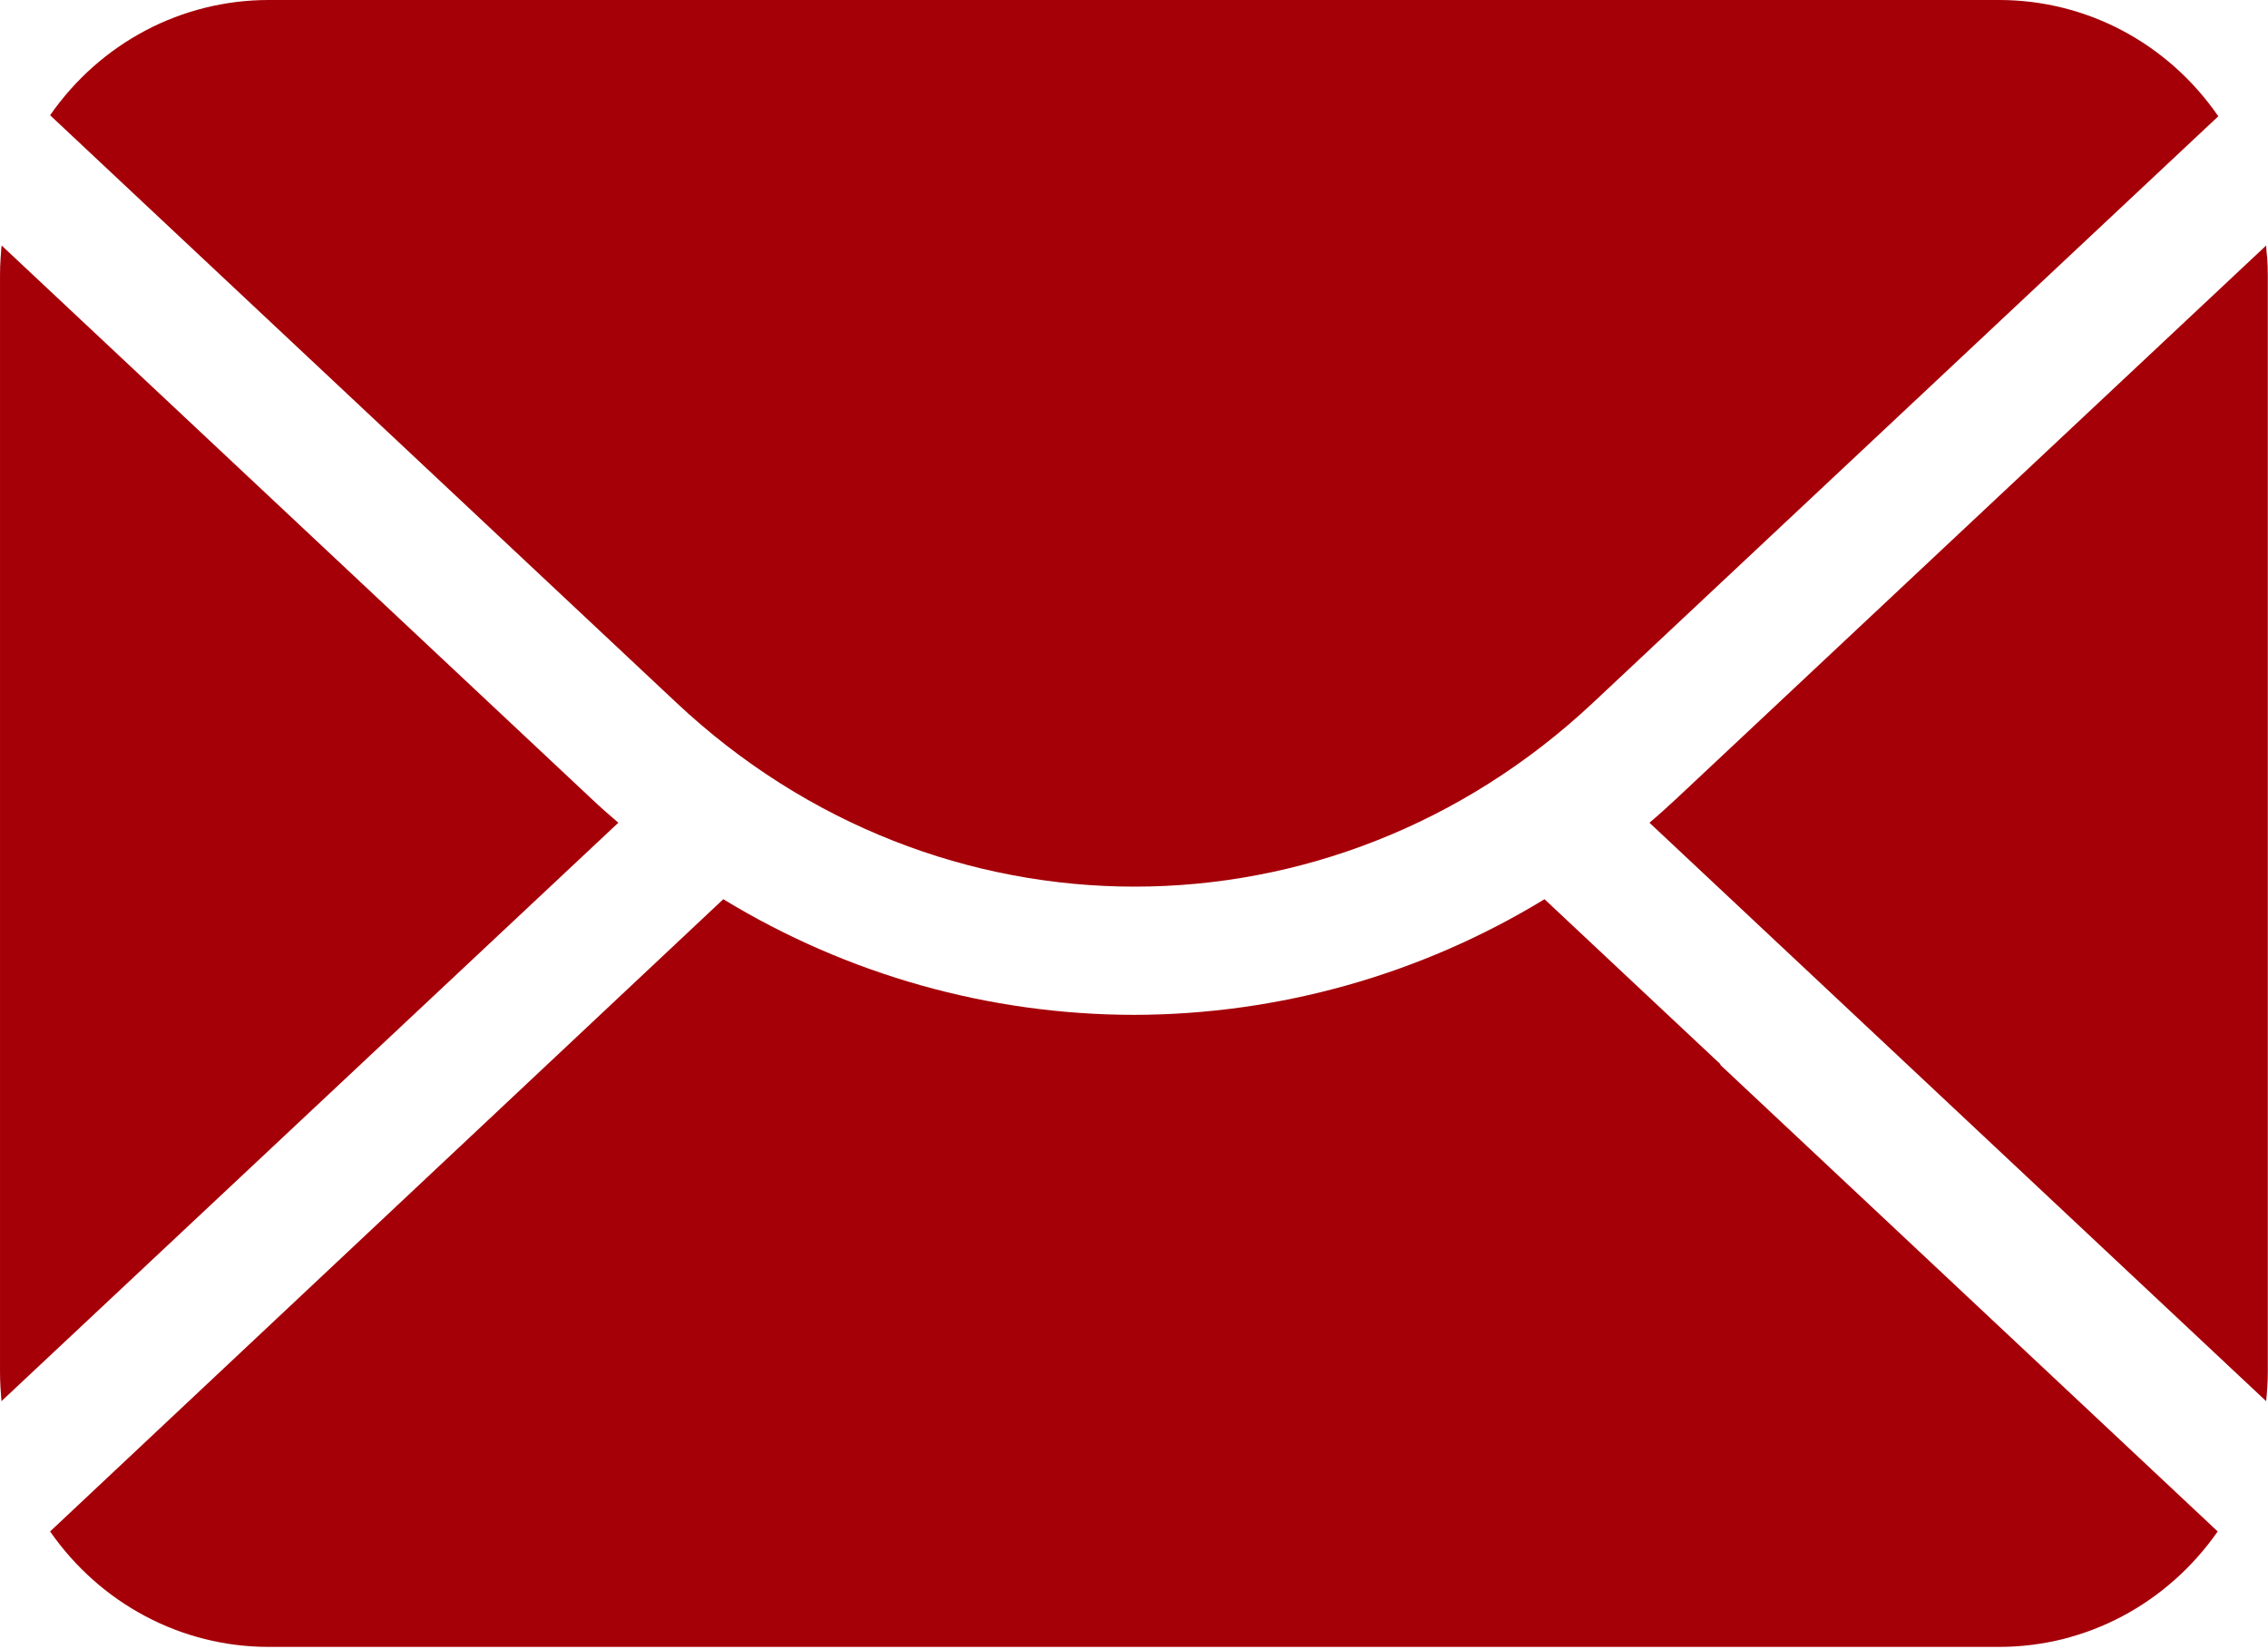
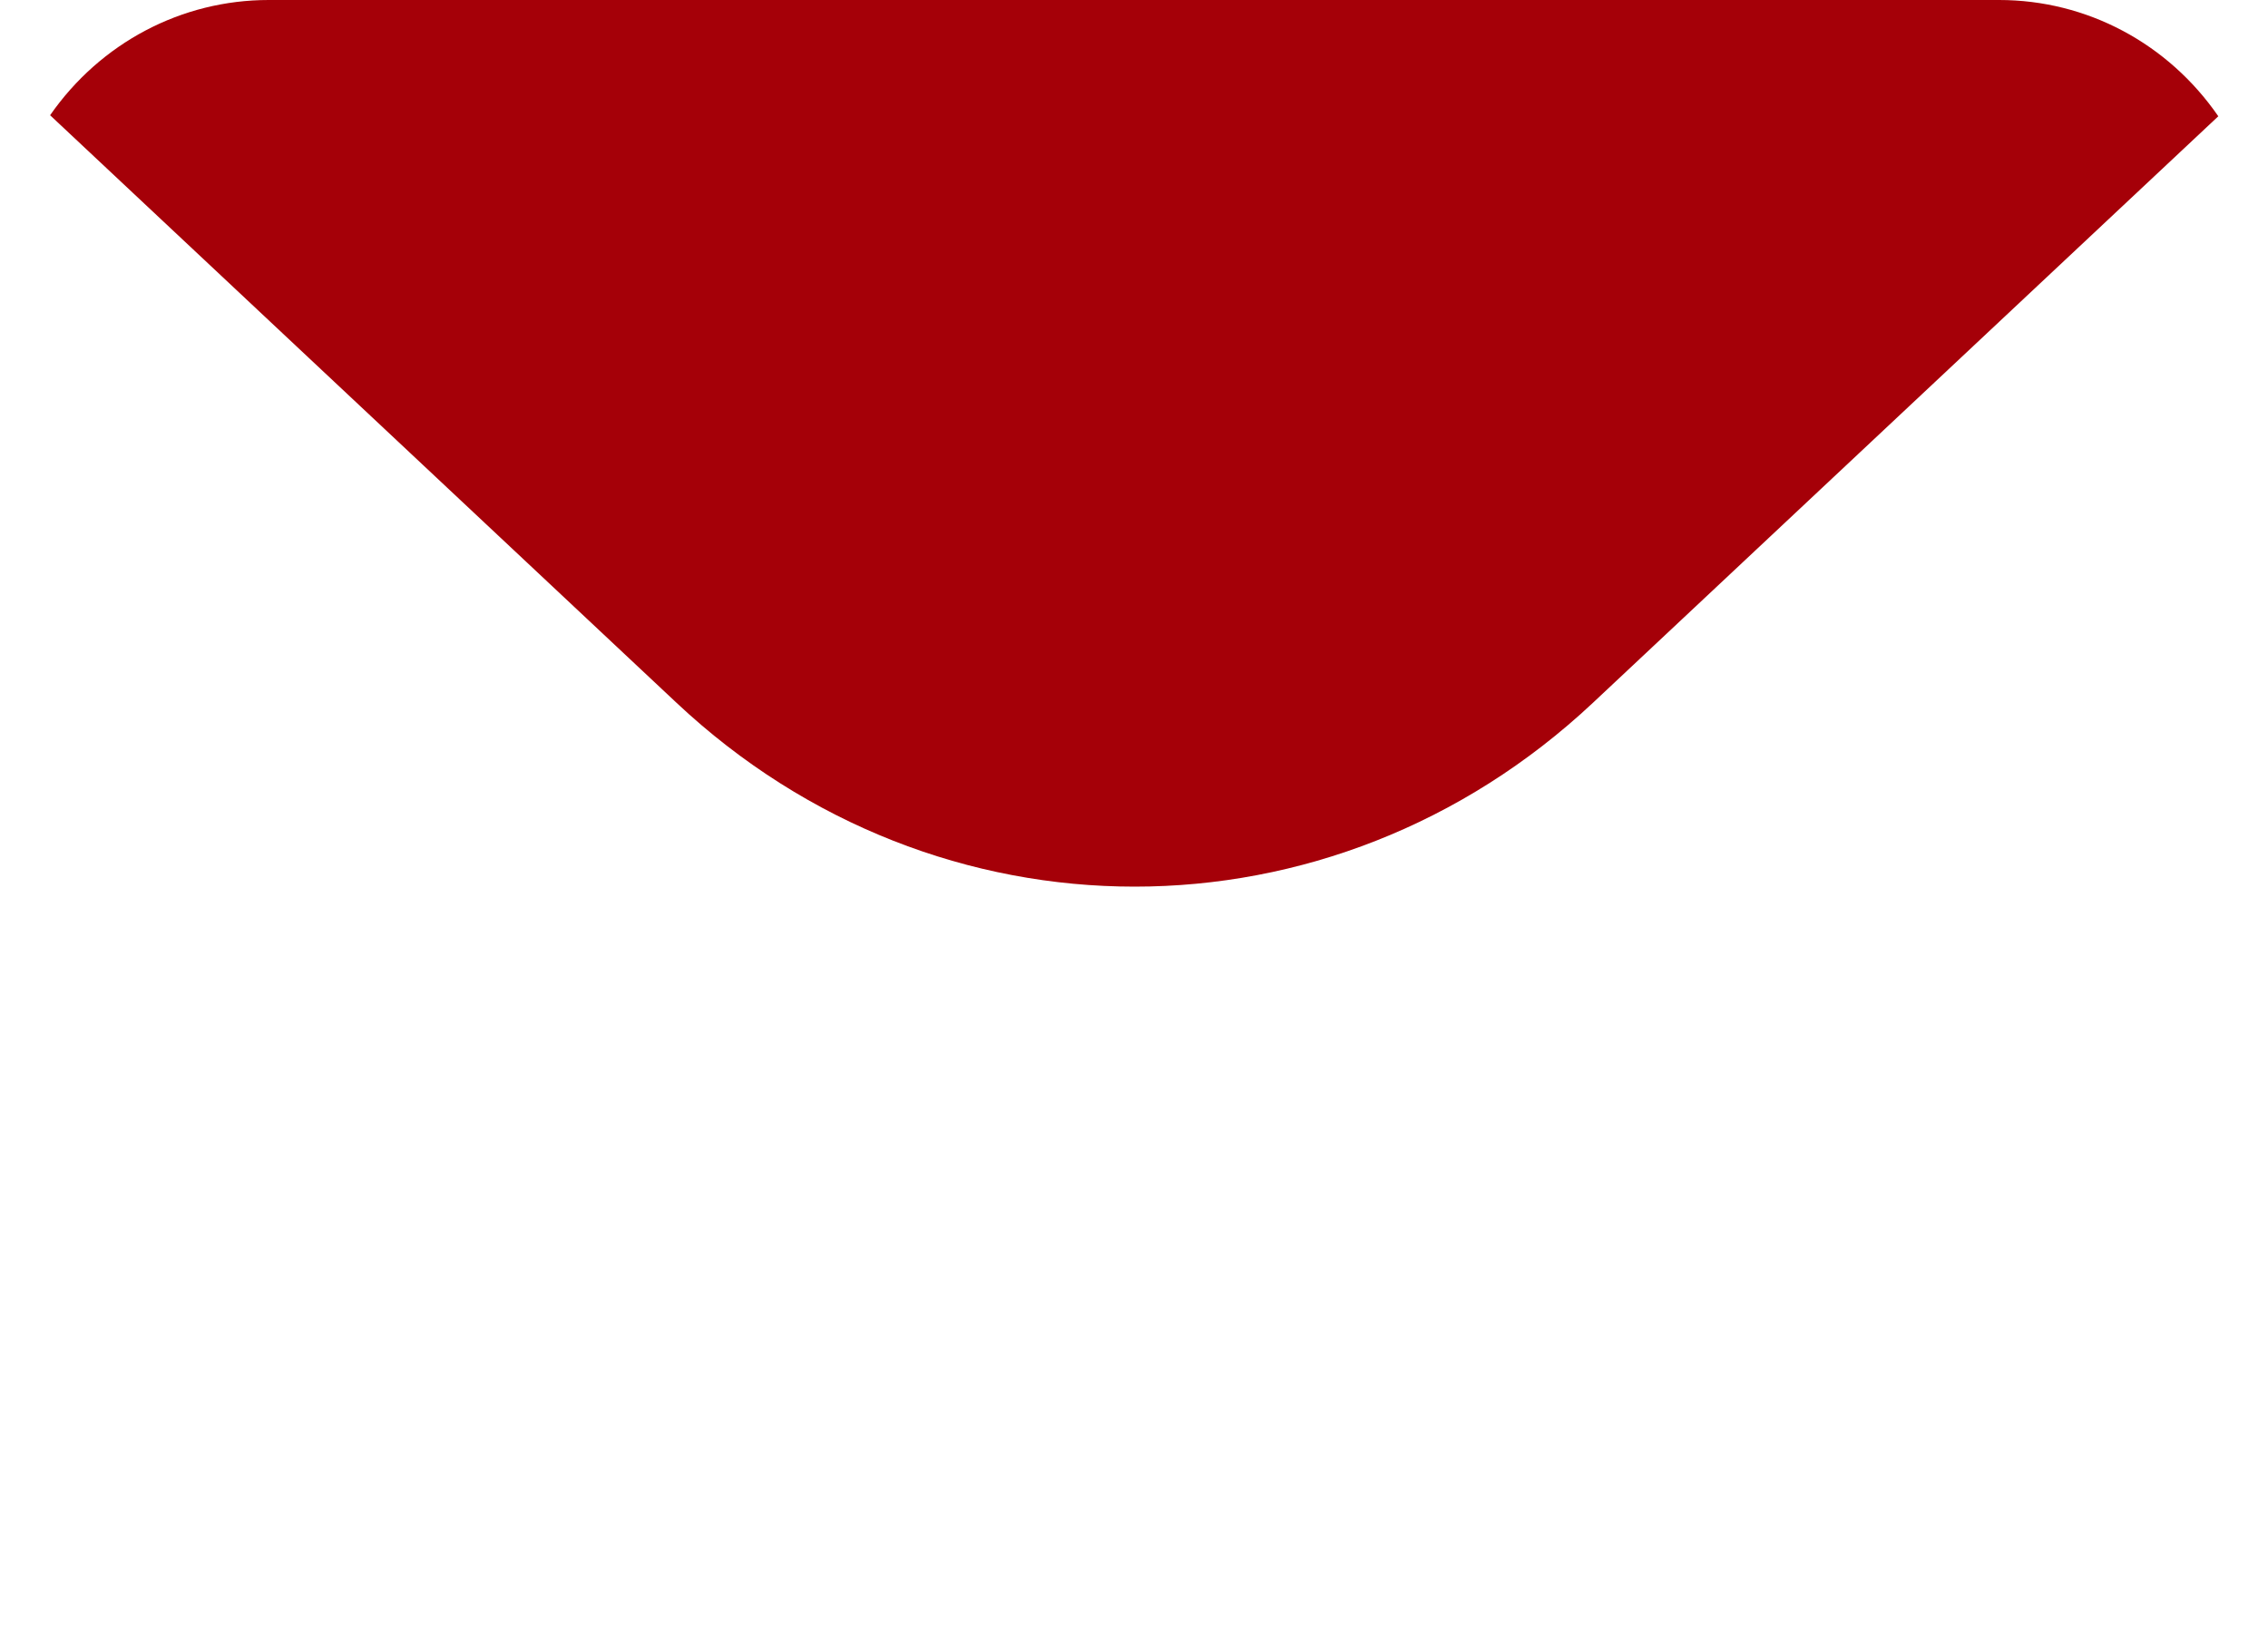
<svg xmlns="http://www.w3.org/2000/svg" width="11" height="8" viewBox="0 0 11 8" fill="none">
  <path d="M1.303 0C0.88 0 0.487 0.208 0.243 0.559L3.282 3.41C4.548 4.598 6.458 4.598 7.725 3.41L10.759 0.564C10.515 0.21 10.121 0 9.696 0H1.303Z" fill="#A50008" />
-   <path d="M10.999 1.335C10.999 1.307 10.998 1.278 10.996 1.25L10.993 1.223C10.993 1.21 10.991 1.2 10.991 1.191L8.131 3.874C8.089 3.913 8.045 3.953 8 3.991L10.991 6.797C10.996 6.749 10.999 6.701 10.999 6.653V1.335Z" fill="#A50008" />
-   <path d="M0.003 1.252C0.001 1.278 6.10352e-05 1.307 6.10352e-05 1.335V6.653C6.10352e-05 6.701 0.003 6.749 0.007 6.797L2.999 3.991C2.953 3.952 2.909 3.913 2.868 3.874L0.008 1.191C0.007 1.197 0.007 1.203 0.006 1.209L0.003 1.252Z" fill="#A50008" />
-   <path d="M7.491 4.362C6.891 4.728 6.202 4.922 5.499 4.923C4.796 4.922 4.109 4.728 3.508 4.362L0.243 7.429C0.487 7.78 0.88 7.989 1.303 7.989H9.696C10.119 7.989 10.511 7.78 10.756 7.429L8.343 5.165L8.345 5.163L7.491 4.362Z" fill="#A50008" />
</svg>